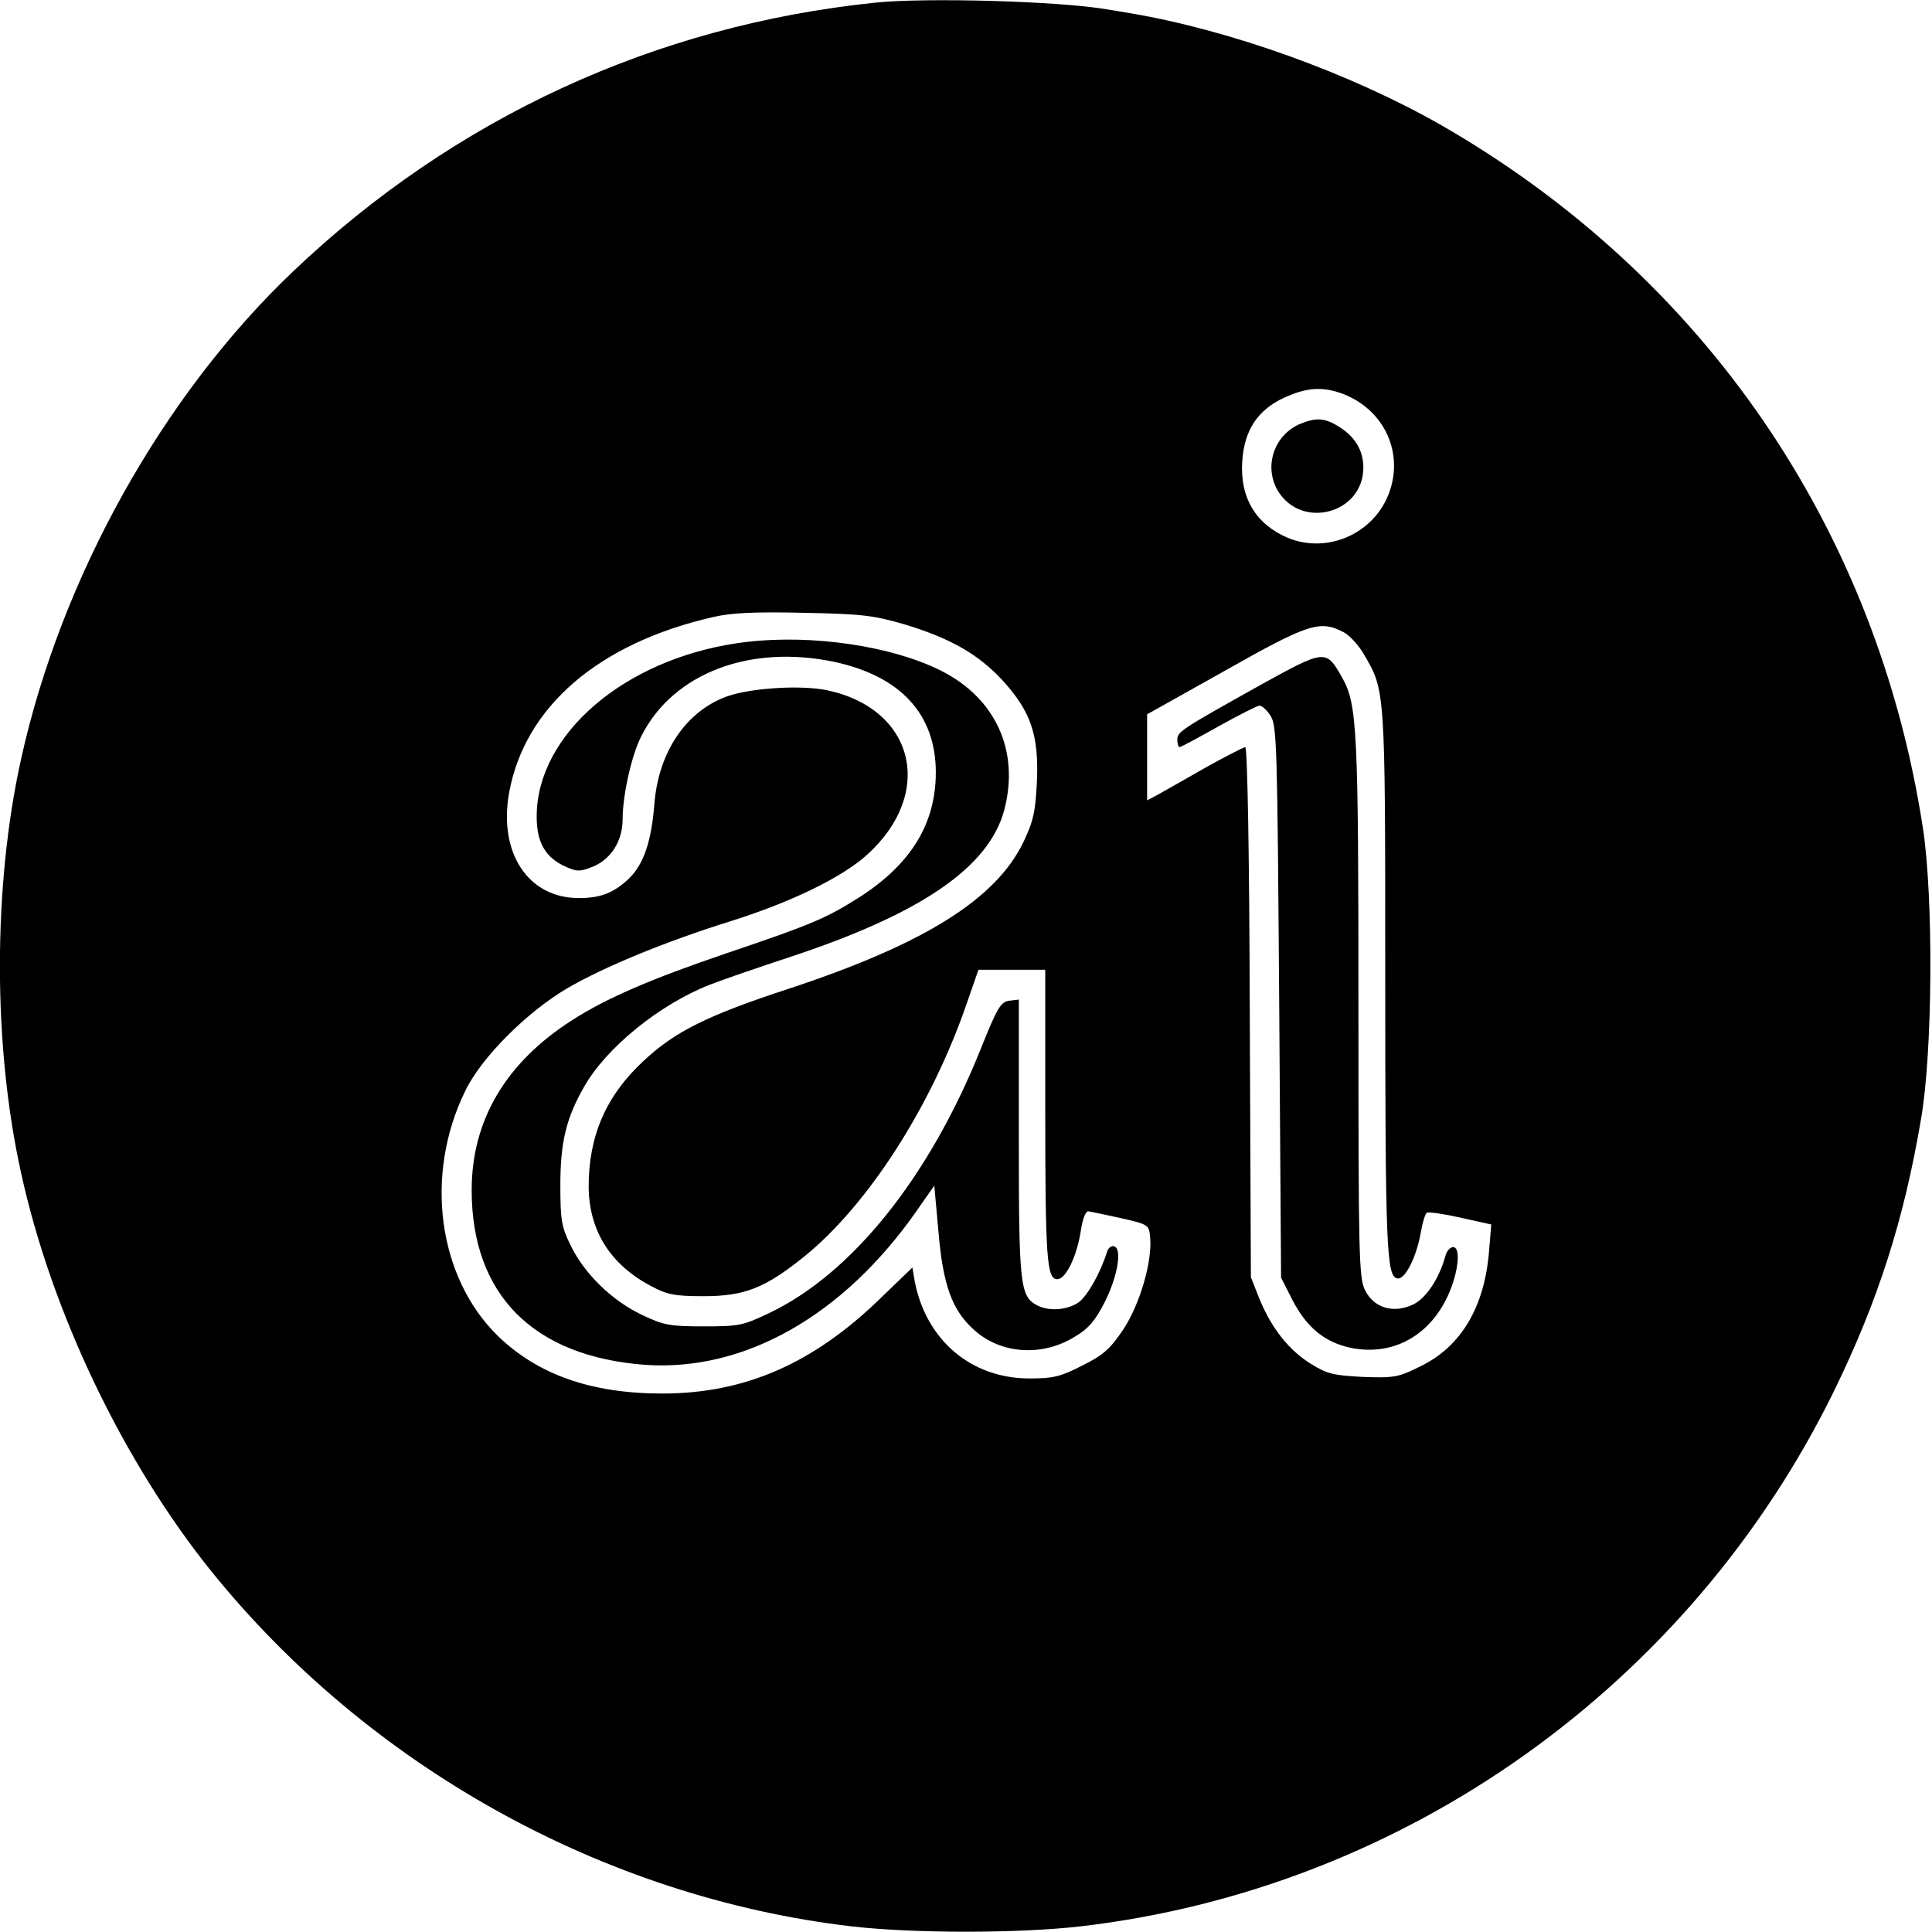
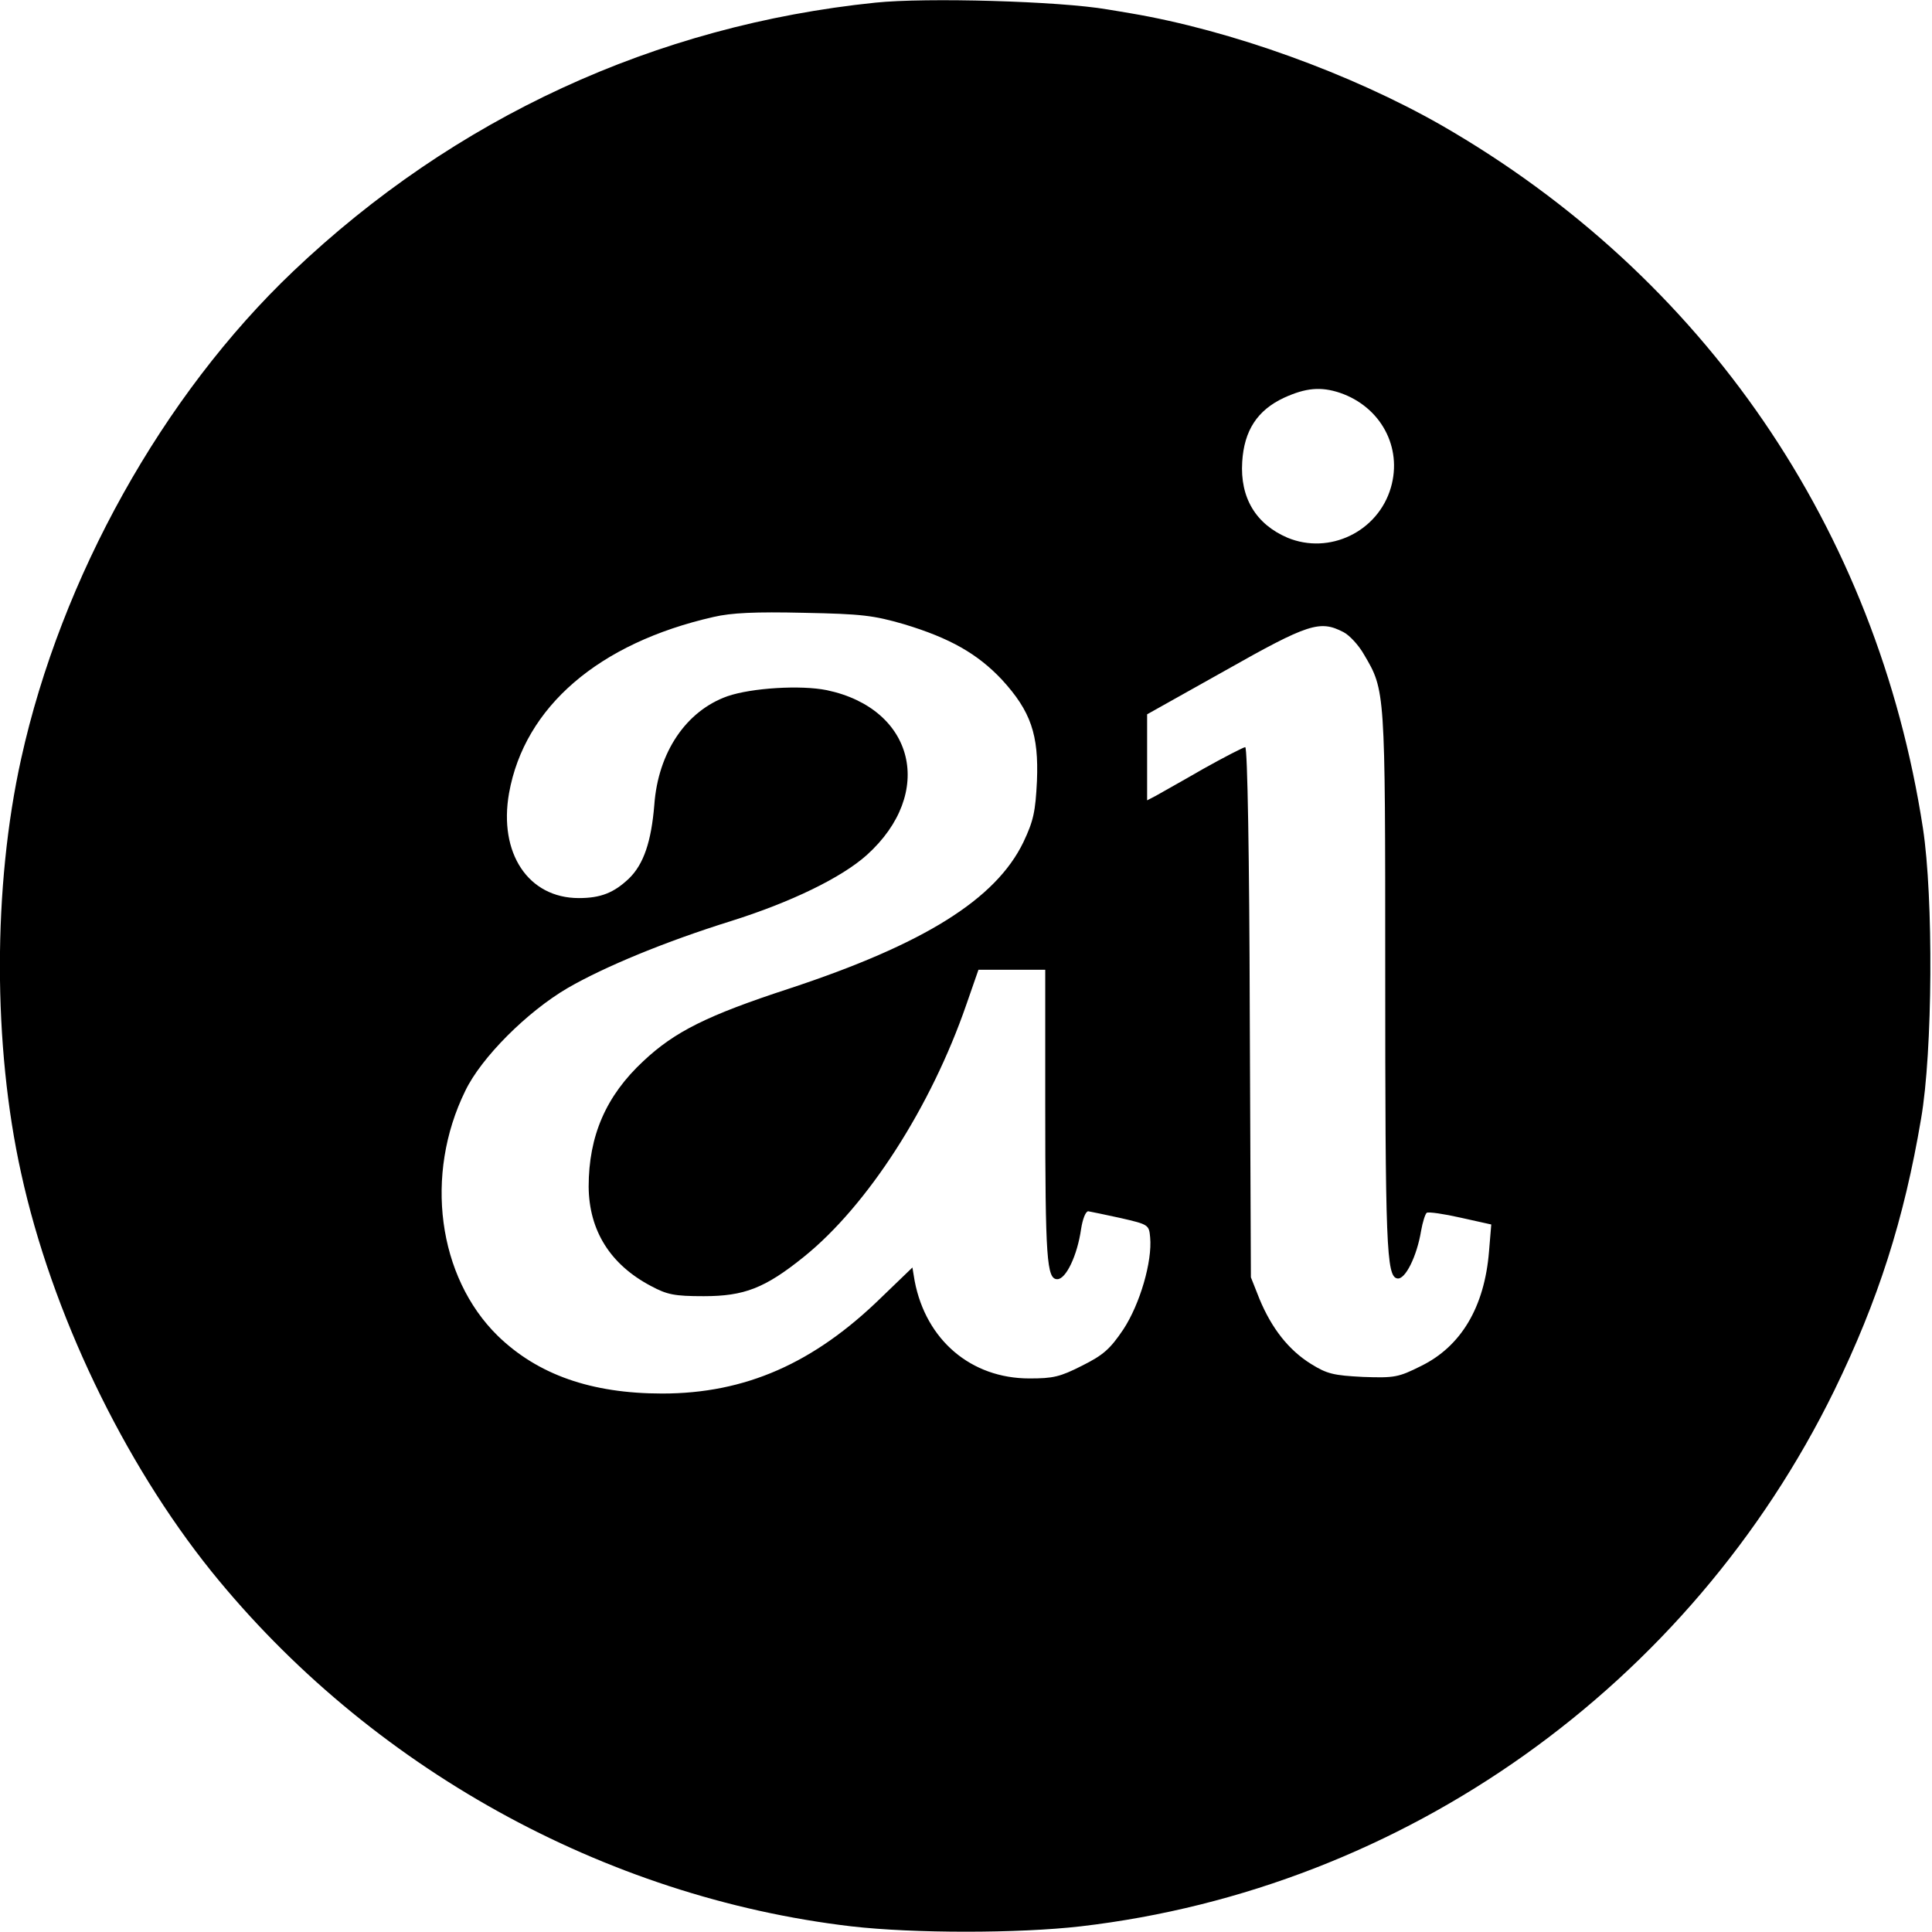
<svg xmlns="http://www.w3.org/2000/svg" width="682.667" height="682.667" version="1.0" viewBox="0 0 512 512">
  <path d="M232 .7c-58.3 6-111.5 30.5-154.3 71.2-34.6 32.9-61.5 81.2-72.1 129.2-7.5 33.8-7.5 76 0 109.8 8.1 37 27.1 76.5 50.4 105.5 41.9 51.9 104.1 86.4 169.6 94.1 16.5 1.9 44.3 1.9 60.8 0 85.8-10 161.4-63.8 199.7-142 11.6-23.8 18.5-45.3 23-72 3.1-17.8 3.3-58.7.5-77C497.4 140.1 451.7 73.3 382 33.2 358 19.5 326.2 8 299.5 3.5c-1.6-.3-4.3-.7-6-1C280.8.3 245.4-.7 232 .7m123.1 103.4c10.8 3.7 16.6 14.4 13.5 25.1-3.4 11.7-16.3 17.9-27.4 13.3-8.4-3.6-12.6-10.6-12-20.1.5-8.3 4-13.7 11.1-17 5.7-2.6 9.7-3 14.8-1.3m-115.6 61.3c12.3 3.7 19.6 7.9 26 14.7 7.7 8.4 9.8 14.6 9.3 26.9-.4 8.1-.9 10.5-3.6 16.2-7.3 15.1-26.3 27-62.1 38.8-21.7 7.1-30.3 11.4-38.6 19.2-9.9 9.2-14.5 19.8-14.5 33.3.1 11.6 5.7 20.6 16.5 26.3 4.3 2.3 6.2 2.7 14 2.7 10.7 0 16.2-2.1 26.5-10.4 16.9-13.6 33.7-39.7 43.1-66.9l3.2-9.2H277v35.7c0 41.1.4 46.3 3.2 46.3 2.3 0 5.3-6.3 6.3-13.3.4-2.6 1.2-4.7 1.9-4.7.6.1 4.5.9 8.6 1.8 7.4 1.7 7.5 1.8 7.8 5.1.6 6.4-2.7 17.7-7.1 24.4-3.5 5.2-5.3 6.8-10.9 9.6-5.9 3-7.7 3.4-14 3.4-15.5 0-27.4-10.2-30.4-25.8l-.6-3.6-8.2 7.9c-17.9 17.5-36.1 25.5-58.1 25.5-18.8 0-33-5-43.6-15.3-15.9-15.6-19.5-42.7-8.6-64.9 4.2-8.8 16.4-21 27.2-27.3 9.9-5.7 25.9-12.3 43.2-17.7 15.9-5 29.3-11.5 36-17.5 18.2-16.4 12.7-38.8-10.6-43.7-6.9-1.4-19.9-.6-26.3 1.6-11 3.9-18.4 14.9-19.4 28.8-.8 9.7-2.8 15.7-6.7 19.5-4 3.8-7.5 5.2-13.3 5.2-13.4 0-21.3-11.9-18.5-27.8 4.1-22.9 23.8-39.8 54.2-46.7 4.7-1.1 11.1-1.4 23.9-1.1 15.5.3 18.5.7 26.5 3m116.5 2.1c1.6.8 4.1 3.5 5.5 6 5.6 9.5 5.6 9.2 5.6 83.5 0 73.3.3 81.3 3.2 81.8 2.1.4 5.2-5.9 6.3-12.6.4-2.3 1.1-4.5 1.5-4.8.5-.3 4.6.3 9 1.3l8.1 1.8-.6 7.2c-1.2 14.7-7.4 25.1-18 30.3-6 3-7 3.2-15.4 2.9-7.8-.4-9.5-.8-13.7-3.4-6-3.7-10.5-9.5-13.7-17.2l-2.3-5.8-.3-70.3c-.1-40.3-.6-70.2-1.2-70.2-.4 0-5.5 2.6-11.2 5.8-5.7 3.3-11.3 6.4-12.5 7.1l-2.3 1.2v-22.8l20.7-11.6c22.1-12.5 25.1-13.4 31.3-10.2" />
-   <path d="M344.4 112.4c-6.8 3-9.5 11.2-5.8 17.6 6.3 10.5 22.7 6.1 22.7-6.1 0-4.6-2.3-8.3-6.6-10.9-3.7-2.3-6-2.4-10.3-.6M198 170.1c-30.2 3.5-54.1 22.5-55.7 44.1-.5 7.9 1.5 12.5 7 15.2 3.4 1.6 4.2 1.7 7.5.4 5-1.9 8.2-6.8 8.2-12.7 0-6.4 2.4-17.1 5-22.1 8.4-16.6 28.7-24.3 51.1-19.6 17.6 3.8 26.9 13.9 26.9 29.3 0 13.7-6.7 24.5-20.6 33.3-8.6 5.4-12.3 7-34.8 14.6-20.3 6.9-31.8 11.9-40.9 17.7-17.7 11.3-26.7 26.6-26.7 45.1 0 27.7 16.3 44.1 46 46.3 26.2 1.8 52.3-12.9 71.7-40.5l4.9-7 1.1 12.2c1.2 14.2 3.6 20.8 9.4 26 7.1 6.5 18.2 7.2 26.8 1.8 3.6-2.1 5.4-4.3 7.9-9.2 3.4-6.8 4.6-14 2.5-14.7-.7-.3-1.6.4-1.9 1.4-1.8 5.7-5.2 11.7-7.5 13.4-3 2.1-7.9 2.5-11.1.8-4.5-2.4-4.8-5.5-4.8-44.4v-36.6l-2.5.3c-2.3.3-3.2 1.8-7.6 12.8-13.6 33.9-34 59.4-55.9 69.9-7.1 3.4-8.1 3.6-17.5 3.6-9.1 0-10.6-.3-16.5-3.1-7.9-3.8-15.1-10.8-18.8-18.4-2.4-4.9-2.7-6.6-2.7-16 0-11.4 1.6-17.8 6.3-26 5.9-10.4 20-21.8 33.2-27 3-1.2 12.9-4.6 22-7.6 34.3-11.4 52-23.6 56.1-38.6 4.2-15.7-2.2-29.8-16.8-37.1-13-6.5-33.9-9.6-51.3-7.6m135.9 11.5c-21.1 11.8-21.9 12.3-21.9 14.5 0 1 .3 1.9.6 1.9s5-2.5 10.3-5.5c5.4-3 10.3-5.5 10.9-5.5s2 1.2 2.9 2.7c1.7 2.5 1.8 8 2.3 75.8l.5 73.1 3 5.9c3.8 7.3 8.5 11.2 15.5 12.7 10.9 2.2 20.7-3 25.7-13.8 2.8-6.1 3.5-12.9 1.4-12.9-.8 0-1.8 1.1-2.1 2.5-1.6 5.8-5.1 11.1-8.5 12.7-5.2 2.5-10.4.9-12.7-3.7-1.7-3.2-1.8-8.9-1.8-74.5 0-74.1-.3-80.8-4.3-87.9-4.3-7.6-4.4-7.6-21.8 2" />
</svg>